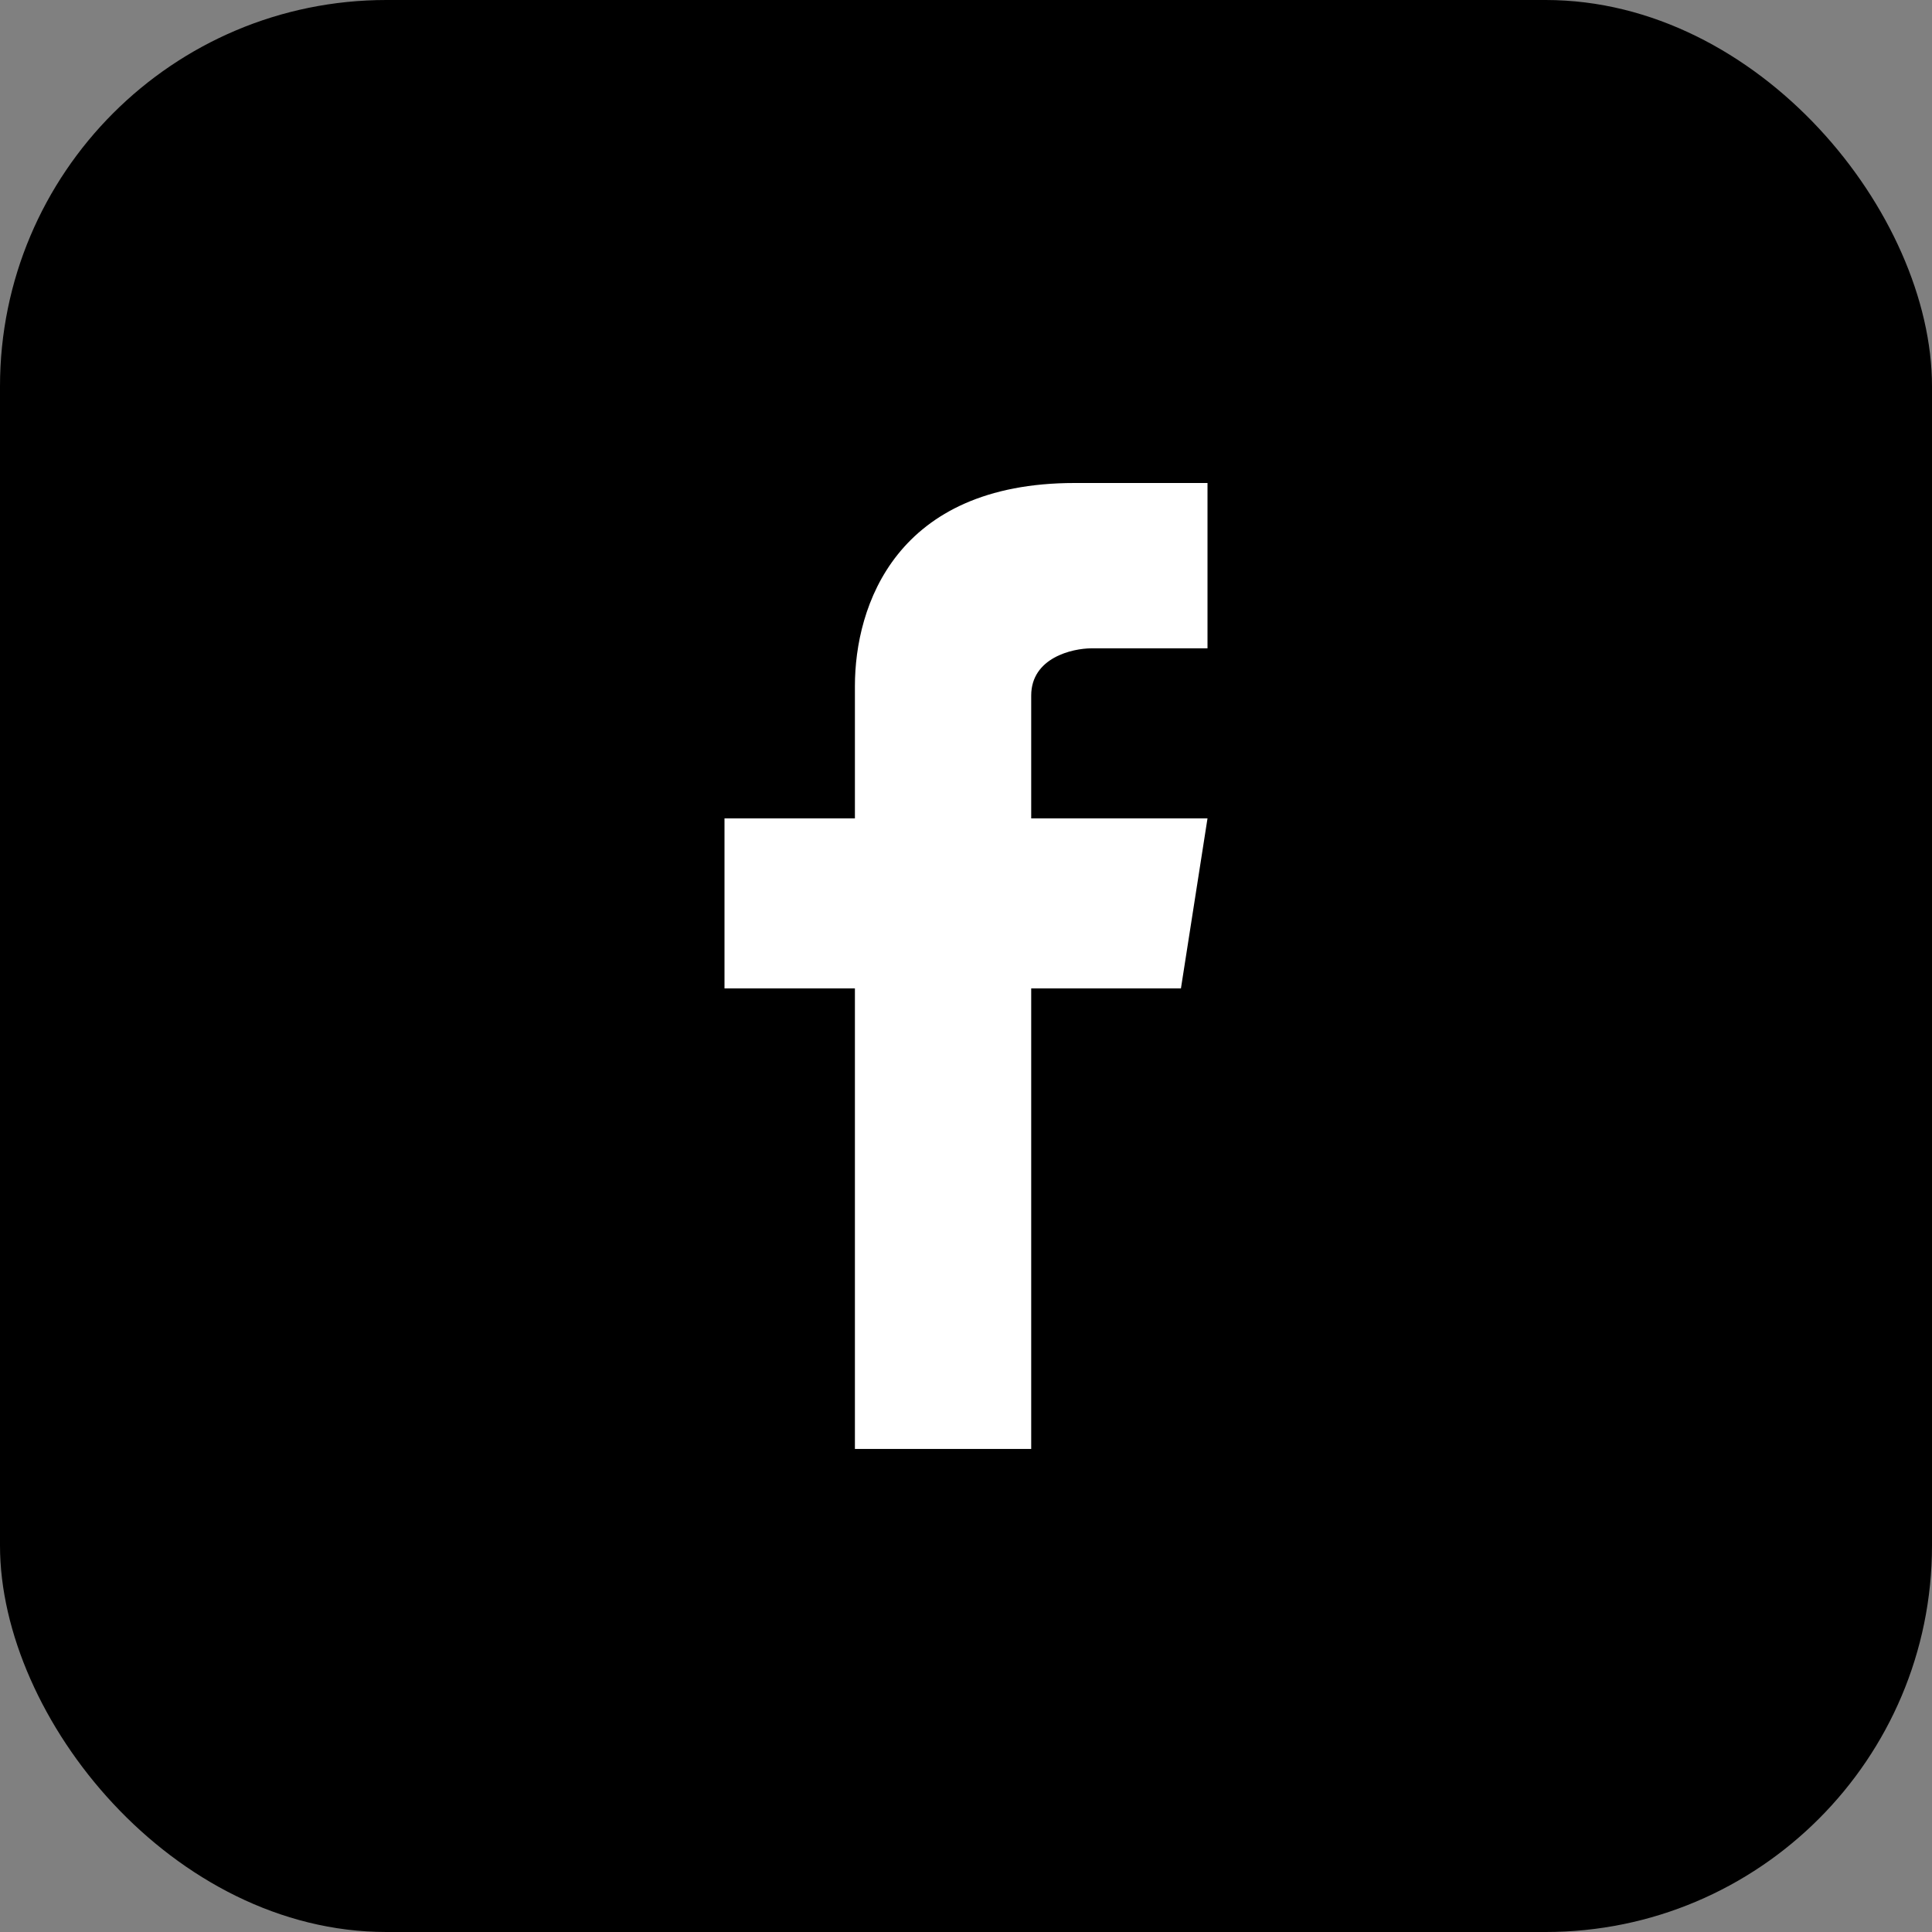
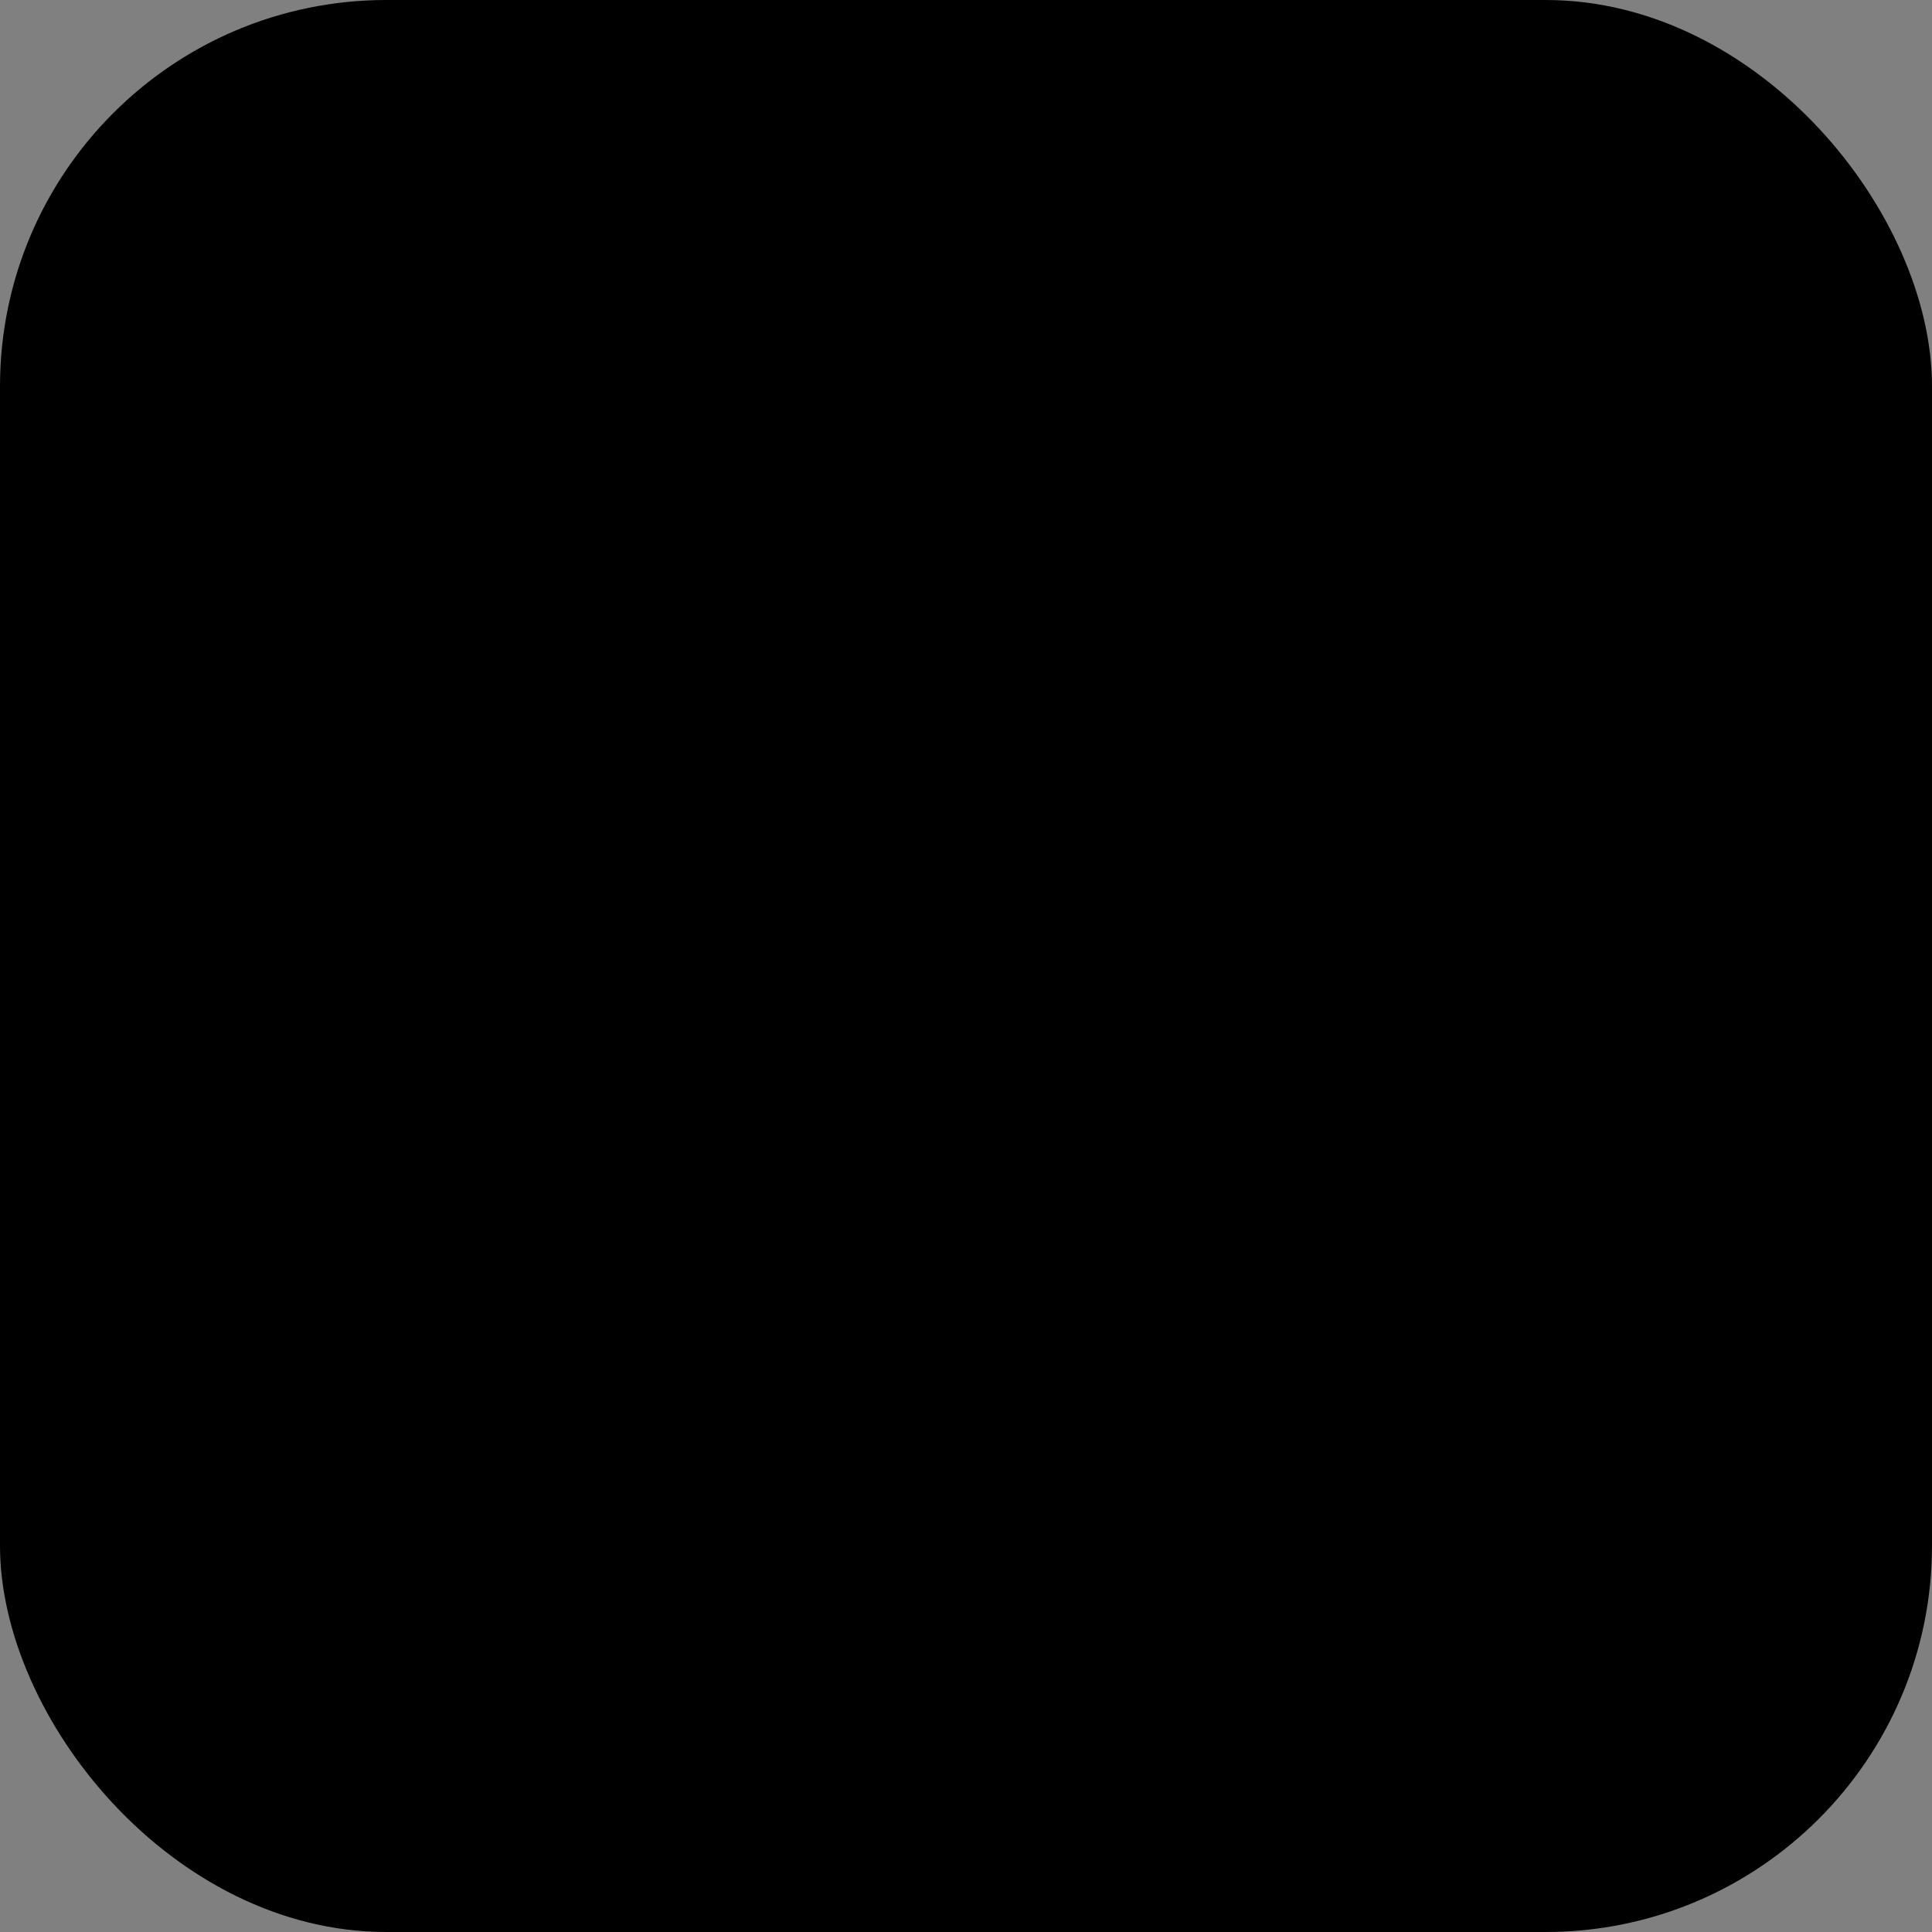
<svg xmlns="http://www.w3.org/2000/svg" width="40" height="40" viewBox="0 0 40 40" fill="none">
  <rect x="0" y="0" width="40" height="40" fill="#808080" stroke="none" />
  <g id="facebook">
    <rect width="40" height="40" rx="8" fill="black" />
-     <path id="Facebook" fill-rule="evenodd" clip-rule="evenodd" d="M25 16.944H21.35V14.401C21.35 13.618 22.2 13.423 22.6 13.423C23 13.423 25 13.423 25 13.423V10H22.25C18.55 10 17.7 12.542 17.7 14.205V16.944H15V20.464H17.7C17.7 25.011 17.7 29.999 17.7 29.999H21.35C21.35 29.999 21.35 24.913 21.35 20.464H24.45L25 16.944Z" fill="white" />
  </g>
</svg>